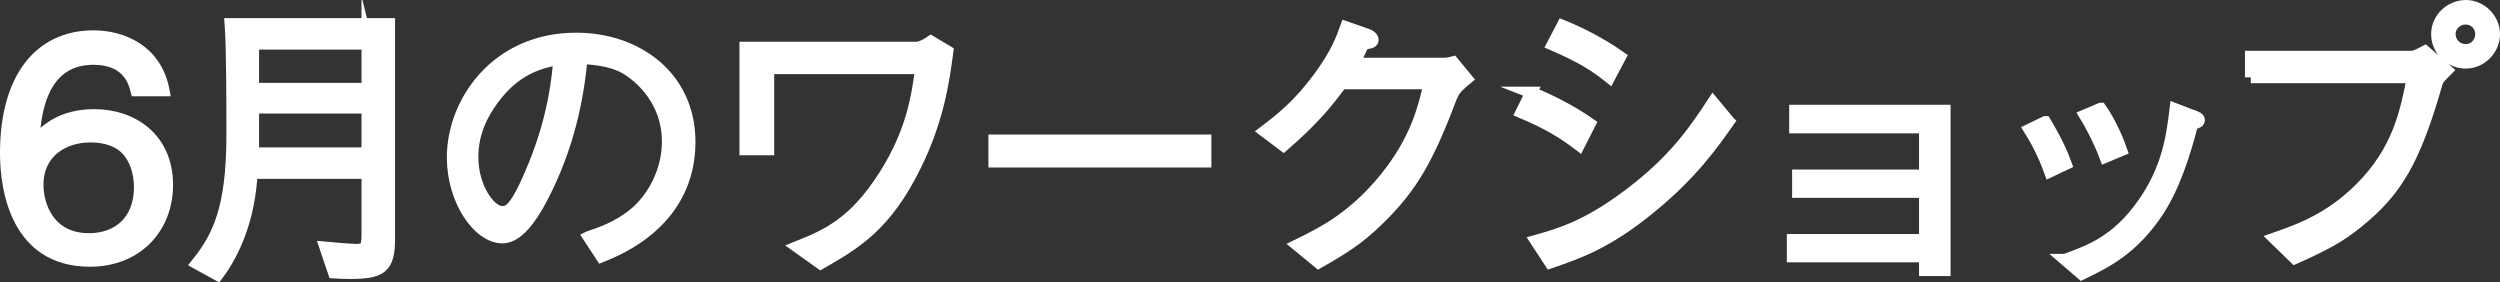
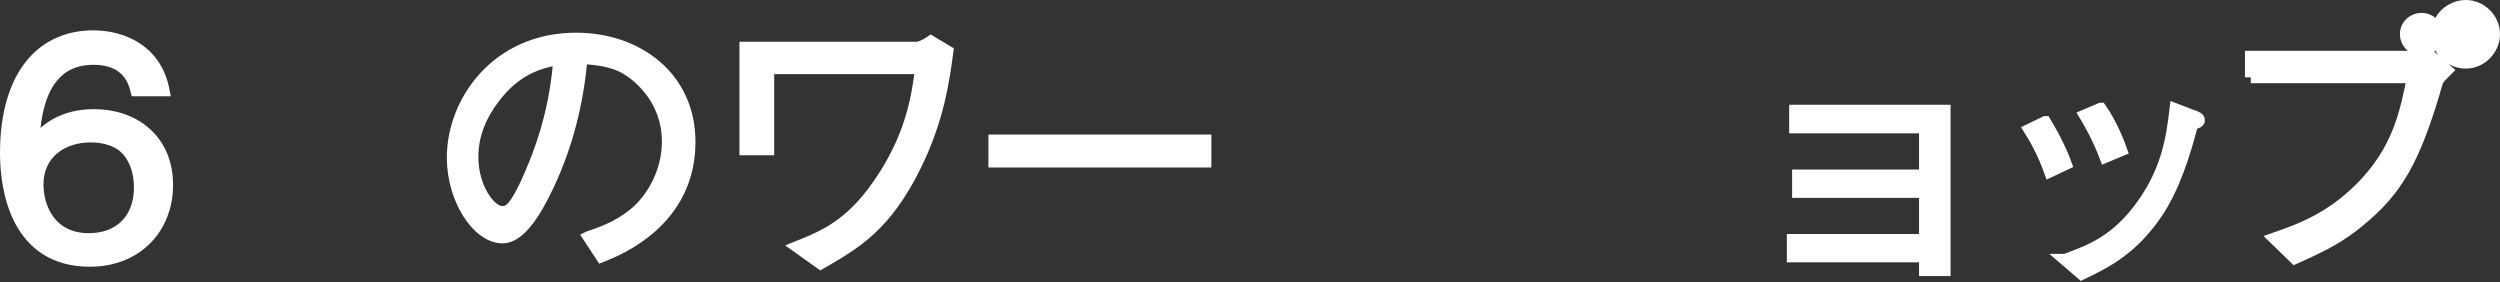
<svg xmlns="http://www.w3.org/2000/svg" viewBox="0 0 188.505 21.297">
  <rect x="0" y="0" width="188.505" height="21.297" fill="#333333" stroke="none" />
  <defs>
    <style>.d{fill:#fff;stroke:#fff;stroke-miterlimit:10;stroke-width:.88px;}</style>
  </defs>
  <g id="a" />
  <g id="b">
    <g id="c">
      <g>
        <path class="d" d="M6.777,19.671C1.276,19.671,.44,14.346,.44,11.552,.44,5.831,3.037,2.728,7.042,2.728c2.068,0,4.708,.968,5.303,4.093h-2.068c-.154-.616-.616-2.376-3.234-2.376-4.247,0-4.445,4.819-4.511,6.447,.813-1.144,2.178-2.222,4.576-2.222,2.883,0,5.501,1.76,5.501,5.281,0,3.19-2.244,5.721-5.831,5.721Zm2.971-8.163c-.683-.902-1.826-1.21-2.927-1.21-2.024,0-3.982,1.166-3.982,3.631,0,1.628,.88,4.093,3.873,4.093,2.288,0,3.828-1.474,3.828-3.895,0-.726-.154-1.782-.792-2.618Z" />
-         <path class="d" d="M26.355,20.595c-.506,0-.858-.022-1.188-.044l-.638-1.892c1.408,.132,2.244,.176,2.311,.176,.858,0,.858-.374,.858-1.364v-4.423h-8.714c-.176,3.278-1.21,5.853-2.574,7.679l-1.562-.858c1.585-1.98,2.663-4.115,2.663-9.681,0-1.98,0-6.689-.133-8.383h11.97V17.977c0,2.222-.571,2.618-2.992,2.618Zm1.343-17.294h-8.604v3.388h8.604V3.3Zm0,4.819h-8.604v3.433h8.604v-3.433Z" />
        <path class="d" d="M44.386,17.867c.836-.286,2.135-.704,3.366-1.694,1.496-1.188,2.597-3.3,2.597-5.479,0-3.388-2.464-5.215-3.477-5.699-.814-.374-1.893-.572-3.015-.594-.286,3.322-1.1,6.601-2.552,9.637-.925,1.958-2.112,3.873-3.411,3.873-1.848,0-3.762-2.838-3.762-6.029,0-4.225,3.322-8.977,9.307-8.977,4.621,0,8.56,2.904,8.56,7.789,0,5.985-5.325,8.119-6.646,8.647l-.968-1.474Zm-7.239-10.341c-.704,.968-1.518,2.398-1.518,4.313,0,2.354,1.342,4.137,2.222,4.137,.462,0,.99,0,2.421-3.521,1.518-3.719,1.782-6.667,1.892-8.009-1.562,.286-3.344,.792-5.017,3.08Z" />
        <path class="d" d="M57.935,5.149v6.117h-1.738V3.586h12.96c.198,0,.616-.176,1.034-.462l1.255,.748c-.286,2.2-.704,5.127-2.398,8.581-2.223,4.533-4.489,5.875-7.174,7.415l-1.76-1.254c2.135-.858,4.269-1.716,6.623-5.457,2.09-3.323,2.442-6.029,2.706-8.009h-11.508Z" />
        <path class="d" d="M74.969,12.19v-1.606h15.931v1.606h-15.931Z" />
-         <path class="d" d="M108.772,4.797c.33,0,.462-.022,.792-.11l1.034,1.254c-.858,.704-.968,.924-1.145,1.32-1.804,4.753-2.97,6.821-5.545,9.329-1.496,1.452-2.596,2.134-4.488,3.212l-1.606-1.32c1.937-.946,4.247-2.09,6.667-5.083,2.311-2.882,2.86-5.215,3.301-7.107h-6.645c-.969,1.32-1.98,2.618-4.357,4.687l-1.43-1.078c1.21-.924,2.53-1.936,4.093-4.049,1.342-1.826,1.738-2.948,2.046-3.807l1.584,.55c.418,.154,.44,.374,.44,.418,0,.198-.286,.242-.704,.286-.22,.484-.44,.946-.748,1.496h6.711Z" />
-         <path class="d" d="M115.457,6.975c1.188,.462,2.904,1.298,4.423,2.354l-.814,1.606c-1.254-.946-2.288-1.584-4.356-2.464l.748-1.496Zm14.896,2.178c-1.21,1.716-2.728,3.895-5.83,6.447-3.301,2.728-5.567,3.498-7.636,4.203l-1.078-1.65c1.717-.484,3.851-1.078,7.041-3.499,3.477-2.618,4.995-4.929,6.315-6.931l1.188,1.43Zm-12.541-7.217c1.319,.528,2.926,1.342,4.356,2.354l-.814,1.54c-.968-.77-1.98-1.474-4.29-2.464l.748-1.43Z" />
        <path class="d" d="M135.172,19.341v-1.254h9.968v-3.609h-9.571v-1.254h9.571v-3.609h-9.792v-1.276h11.288v12.036h-1.496v-1.034h-9.968Z" />
        <path class="d" d="M154.215,9.197c.33,.55,1.057,1.782,1.562,3.168l-1.21,.572c-.484-1.364-1.122-2.508-1.54-3.168l1.188-.572Zm1.496,10.386c1.871-.682,3.917-1.408,5.897-4.247,1.87-2.662,2.178-5.105,2.42-7.107l1.145,.44c.506,.154,.638,.264,.638,.374,0,.154-.065,.176-.506,.33-.572,2.178-1.364,4.775-2.706,6.733-1.849,2.706-3.807,3.675-5.633,4.555l-1.255-1.078Zm2.685-11.398c.44,.616,1.101,1.826,1.562,3.146l-1.21,.506c-.528-1.408-1.232-2.64-1.54-3.146l1.188-.506Z" />
-         <path class="d" d="M169.714,5.831v-1.562h12.146c.176,0,.528-.154,.99-.396l1.65,1.43c-.55,.55-.616,.594-.748,.924-1.694,5.941-3.081,8.163-5.875,10.452-1.342,1.1-2.376,1.694-4.841,2.794l-1.54-1.496c1.826-.638,4.158-1.452,6.491-3.785,2.838-2.838,3.41-5.699,3.938-8.361h-12.212Zm14.038-3.256c0-1.21,1.034-2.134,2.178-2.134,1.145,0,2.135,.968,2.135,2.134,0,1.144-.968,2.156-2.135,2.156-1.21,0-2.178-.968-2.178-2.156Zm3.322,0c0-.682-.528-1.166-1.166-1.166-.594,0-1.188,.462-1.188,1.166,0,.638,.506,1.188,1.21,1.188,.639,0,1.145-.528,1.145-1.188Z" />
+         <path class="d" d="M169.714,5.831v-1.562h12.146c.176,0,.528-.154,.99-.396l1.65,1.43c-.55,.55-.616,.594-.748,.924-1.694,5.941-3.081,8.163-5.875,10.452-1.342,1.1-2.376,1.694-4.841,2.794l-1.54-1.496c1.826-.638,4.158-1.452,6.491-3.785,2.838-2.838,3.41-5.699,3.938-8.361h-12.212Zm14.038-3.256c0-1.21,1.034-2.134,2.178-2.134,1.145,0,2.135,.968,2.135,2.134,0,1.144-.968,2.156-2.135,2.156-1.21,0-2.178-.968-2.178-2.156Zc0-.682-.528-1.166-1.166-1.166-.594,0-1.188,.462-1.188,1.166,0,.638,.506,1.188,1.21,1.188,.639,0,1.145-.528,1.145-1.188Z" />
      </g>
    </g>
  </g>
</svg>